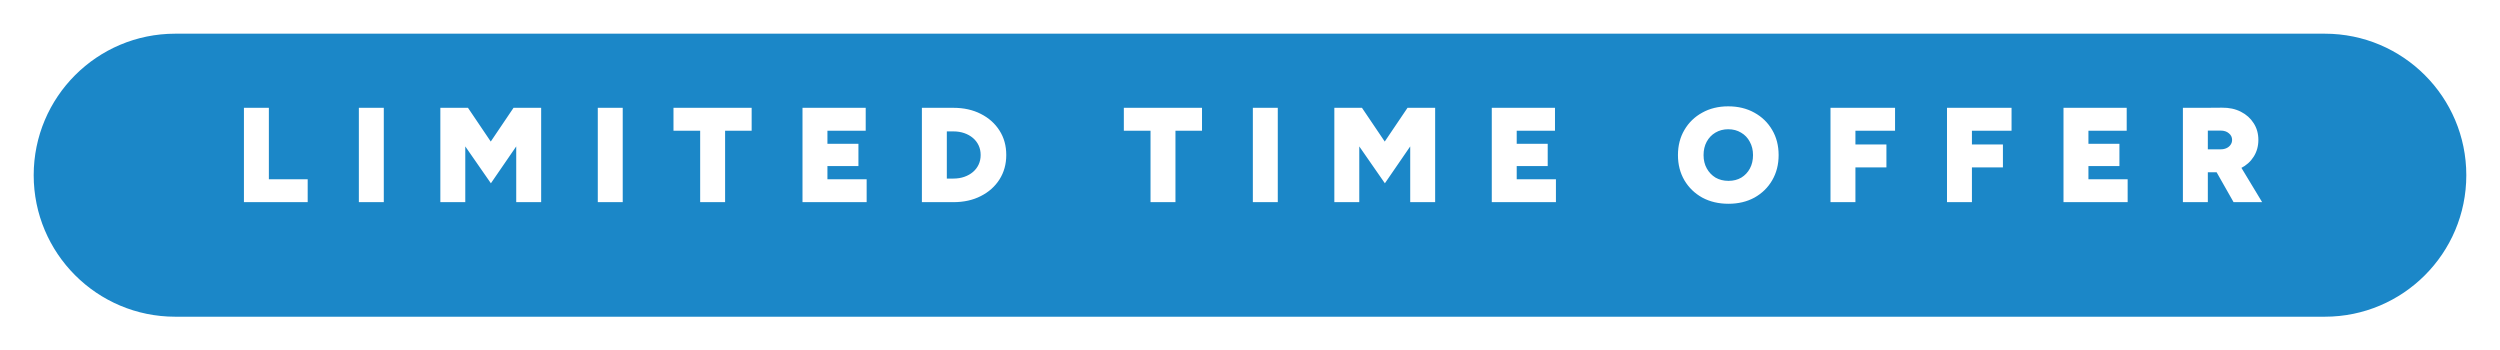
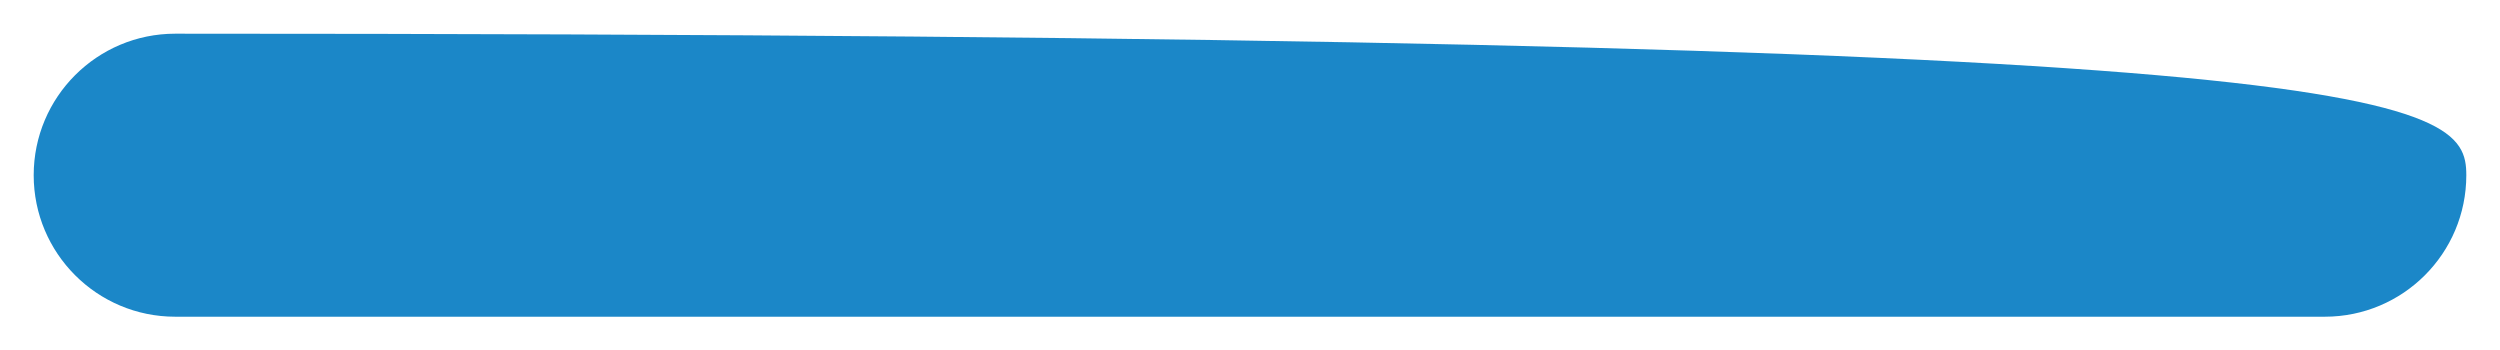
<svg xmlns="http://www.w3.org/2000/svg" width="371" height="52" viewBox="0 0 371 52" fill="none">
  <g filter="url(#filter0_d_42_1768)">
-     <path d="M5 23C5 11.402 14.402 2 26 2H345C356.598 2 366 11.402 366 23V23C366 34.598 356.598 44 345 44H26C14.402 44 5 34.598 5 23V23Z" fill="#1B87C8" />
+     <path d="M5 23C5 11.402 14.402 2 26 2C356.598 2 366 11.402 366 23V23C366 34.598 356.598 44 345 44H26C14.402 44 5 34.598 5 23V23Z" fill="#1B87C8" />
  </g>
-   <path d="M36.2 30V16H39.9V30H36.2ZM38.28 30V26.6H45.66V30H38.28ZM53.255 30V16H56.955V30H53.255ZM72.848 27.2L65.348 16.4L67.168 16H69.448L74.728 23.82L72.848 27.2ZM65.348 30V16H69.048V30H65.348ZM72.848 27.2L70.928 23.82L76.208 16H78.528L80.308 16.34L72.848 27.2ZM76.608 30V16H80.308V30H76.608ZM88.712 30V16H92.412V30H88.712ZM103.905 30V17.16H107.605V30H103.905ZM99.945 19.4V16H111.545V19.4H99.945ZM119.091 30V16H122.791V30H119.091ZM121.691 30V26.6H128.611V30H121.691ZM121.691 24.64V21.34H127.391V24.64H121.691ZM121.691 19.4V16H128.471V19.4H121.691ZM141.489 30V26.5C142.076 26.5 142.616 26.413 143.109 26.24C143.603 26.067 144.029 25.827 144.389 25.52C144.749 25.213 145.029 24.847 145.229 24.42C145.429 23.993 145.529 23.52 145.529 23C145.529 22.48 145.429 22.007 145.229 21.58C145.029 21.153 144.749 20.787 144.389 20.48C144.029 20.173 143.603 19.933 143.109 19.76C142.616 19.587 142.076 19.5 141.489 19.5V16C143.023 16 144.376 16.3 145.549 16.9C146.736 17.5 147.663 18.327 148.329 19.38C148.996 20.42 149.329 21.627 149.329 23C149.329 24.36 148.996 25.567 148.329 26.62C147.663 27.673 146.736 28.5 145.549 29.1C144.376 29.7 143.023 30 141.489 30ZM138.589 30V26.5H141.489V30H138.589ZM136.809 30V16H140.509V30H136.809ZM138.589 19.5V16H141.489V19.5H138.589ZM170.738 30V17.16H174.438V30H170.738ZM166.778 19.4V16H178.378V19.4H166.778ZM185.923 30V16H189.623V30H185.923ZM205.516 27.2L198.016 16.4L199.836 16H202.116L207.396 23.82L205.516 27.2ZM198.016 30V16H201.716V30H198.016ZM205.516 27.2L203.596 23.82L208.876 16H211.196L212.976 16.34L205.516 27.2ZM209.276 30V16H212.976V30H209.276ZM221.38 30V16H225.08V30H221.38ZM223.98 30V26.6H230.9V30H223.98ZM223.98 24.64V21.34H229.68V24.64H223.98ZM223.98 19.4V16H230.76V19.4H223.98ZM256.508 30.24C255.041 30.24 253.741 29.933 252.608 29.32C251.488 28.693 250.608 27.84 249.968 26.76C249.328 25.667 249.008 24.42 249.008 23.02C249.008 21.607 249.328 20.36 249.968 19.28C250.608 18.187 251.488 17.333 252.608 16.72C253.728 16.093 255.014 15.78 256.468 15.78C257.934 15.78 259.228 16.093 260.348 16.72C261.468 17.333 262.348 18.187 262.988 19.28C263.628 20.36 263.948 21.607 263.948 23.02C263.948 24.42 263.628 25.667 262.988 26.76C262.361 27.84 261.488 28.693 260.368 29.32C259.248 29.933 257.961 30.24 256.508 30.24ZM256.508 26.84C257.228 26.84 257.861 26.68 258.408 26.36C258.954 26.027 259.381 25.573 259.688 25C259.994 24.427 260.148 23.767 260.148 23.02C260.148 22.273 259.988 21.613 259.668 21.04C259.361 20.453 258.928 20 258.368 19.68C257.821 19.347 257.188 19.18 256.468 19.18C255.761 19.18 255.128 19.347 254.568 19.68C254.021 20 253.588 20.453 253.268 21.04C252.961 21.613 252.808 22.273 252.808 23.02C252.808 23.767 252.968 24.427 253.288 25C253.608 25.573 254.041 26.027 254.588 26.36C255.148 26.68 255.788 26.84 256.508 26.84ZM271.645 30V16H275.345V30H271.645ZM274.445 24.84V21.44H279.945V24.84H274.445ZM274.445 19.4V16H281.225V19.4H274.445ZM288.934 30V16H292.634V30H288.934ZM291.734 24.84V21.44H297.234V24.84H291.734ZM291.734 19.4V16H298.514V19.4H291.734ZM306.223 30V16H309.923V30H306.223ZM308.823 30V26.6H315.743V30H308.823ZM308.823 24.64V21.34H314.523V24.64H308.823ZM308.823 19.4V16H315.603V19.4H308.823ZM327.122 25.56V22.16H329.542C329.876 22.16 330.169 22.1 330.422 21.98C330.676 21.86 330.876 21.693 331.022 21.48C331.169 21.267 331.242 21.027 331.242 20.76C331.242 20.36 331.082 20.033 330.762 19.78C330.456 19.513 330.049 19.38 329.542 19.38H327.122V16L329.742 15.98C330.796 15.967 331.729 16.167 332.542 16.58C333.356 16.993 333.989 17.56 334.442 18.28C334.909 19 335.142 19.827 335.142 20.76C335.142 21.693 334.909 22.527 334.442 23.26C333.989 23.98 333.356 24.547 332.542 24.96C331.729 25.36 330.796 25.56 329.742 25.56H327.122ZM323.942 30V16H327.642V30H323.942ZM331.462 30L328.342 24.5L331.122 22.42L335.702 30H331.462Z" fill="white" />
  <defs>
    <filter id="filter0_d_42_1768" x="0" y="0" width="371" height="52" filterUnits="userSpaceOnUse" color-interpolation-filters="sRGB">
      <feFlood flood-opacity="0" result="BackgroundImageFix" />
      <feColorMatrix in="SourceAlpha" type="matrix" values="0 0 0 0 0 0 0 0 0 0 0 0 0 0 0 0 0 0 127 0" result="hardAlpha" />
      <feMorphology radius="1" operator="dilate" in="SourceAlpha" result="effect1_dropShadow_42_1768" />
      <feOffset dy="3" />
      <feGaussianBlur stdDeviation="2" />
      <feColorMatrix type="matrix" values="0 0 0 0 0.137 0 0 0 0 0.157 0 0 0 0 0.169 0 0 0 0.2 0" />
      <feBlend mode="normal" in2="BackgroundImageFix" result="effect1_dropShadow_42_1768" />
      <feBlend mode="normal" in="SourceGraphic" in2="effect1_dropShadow_42_1768" result="shape" />
    </filter>
  </defs>
</svg>